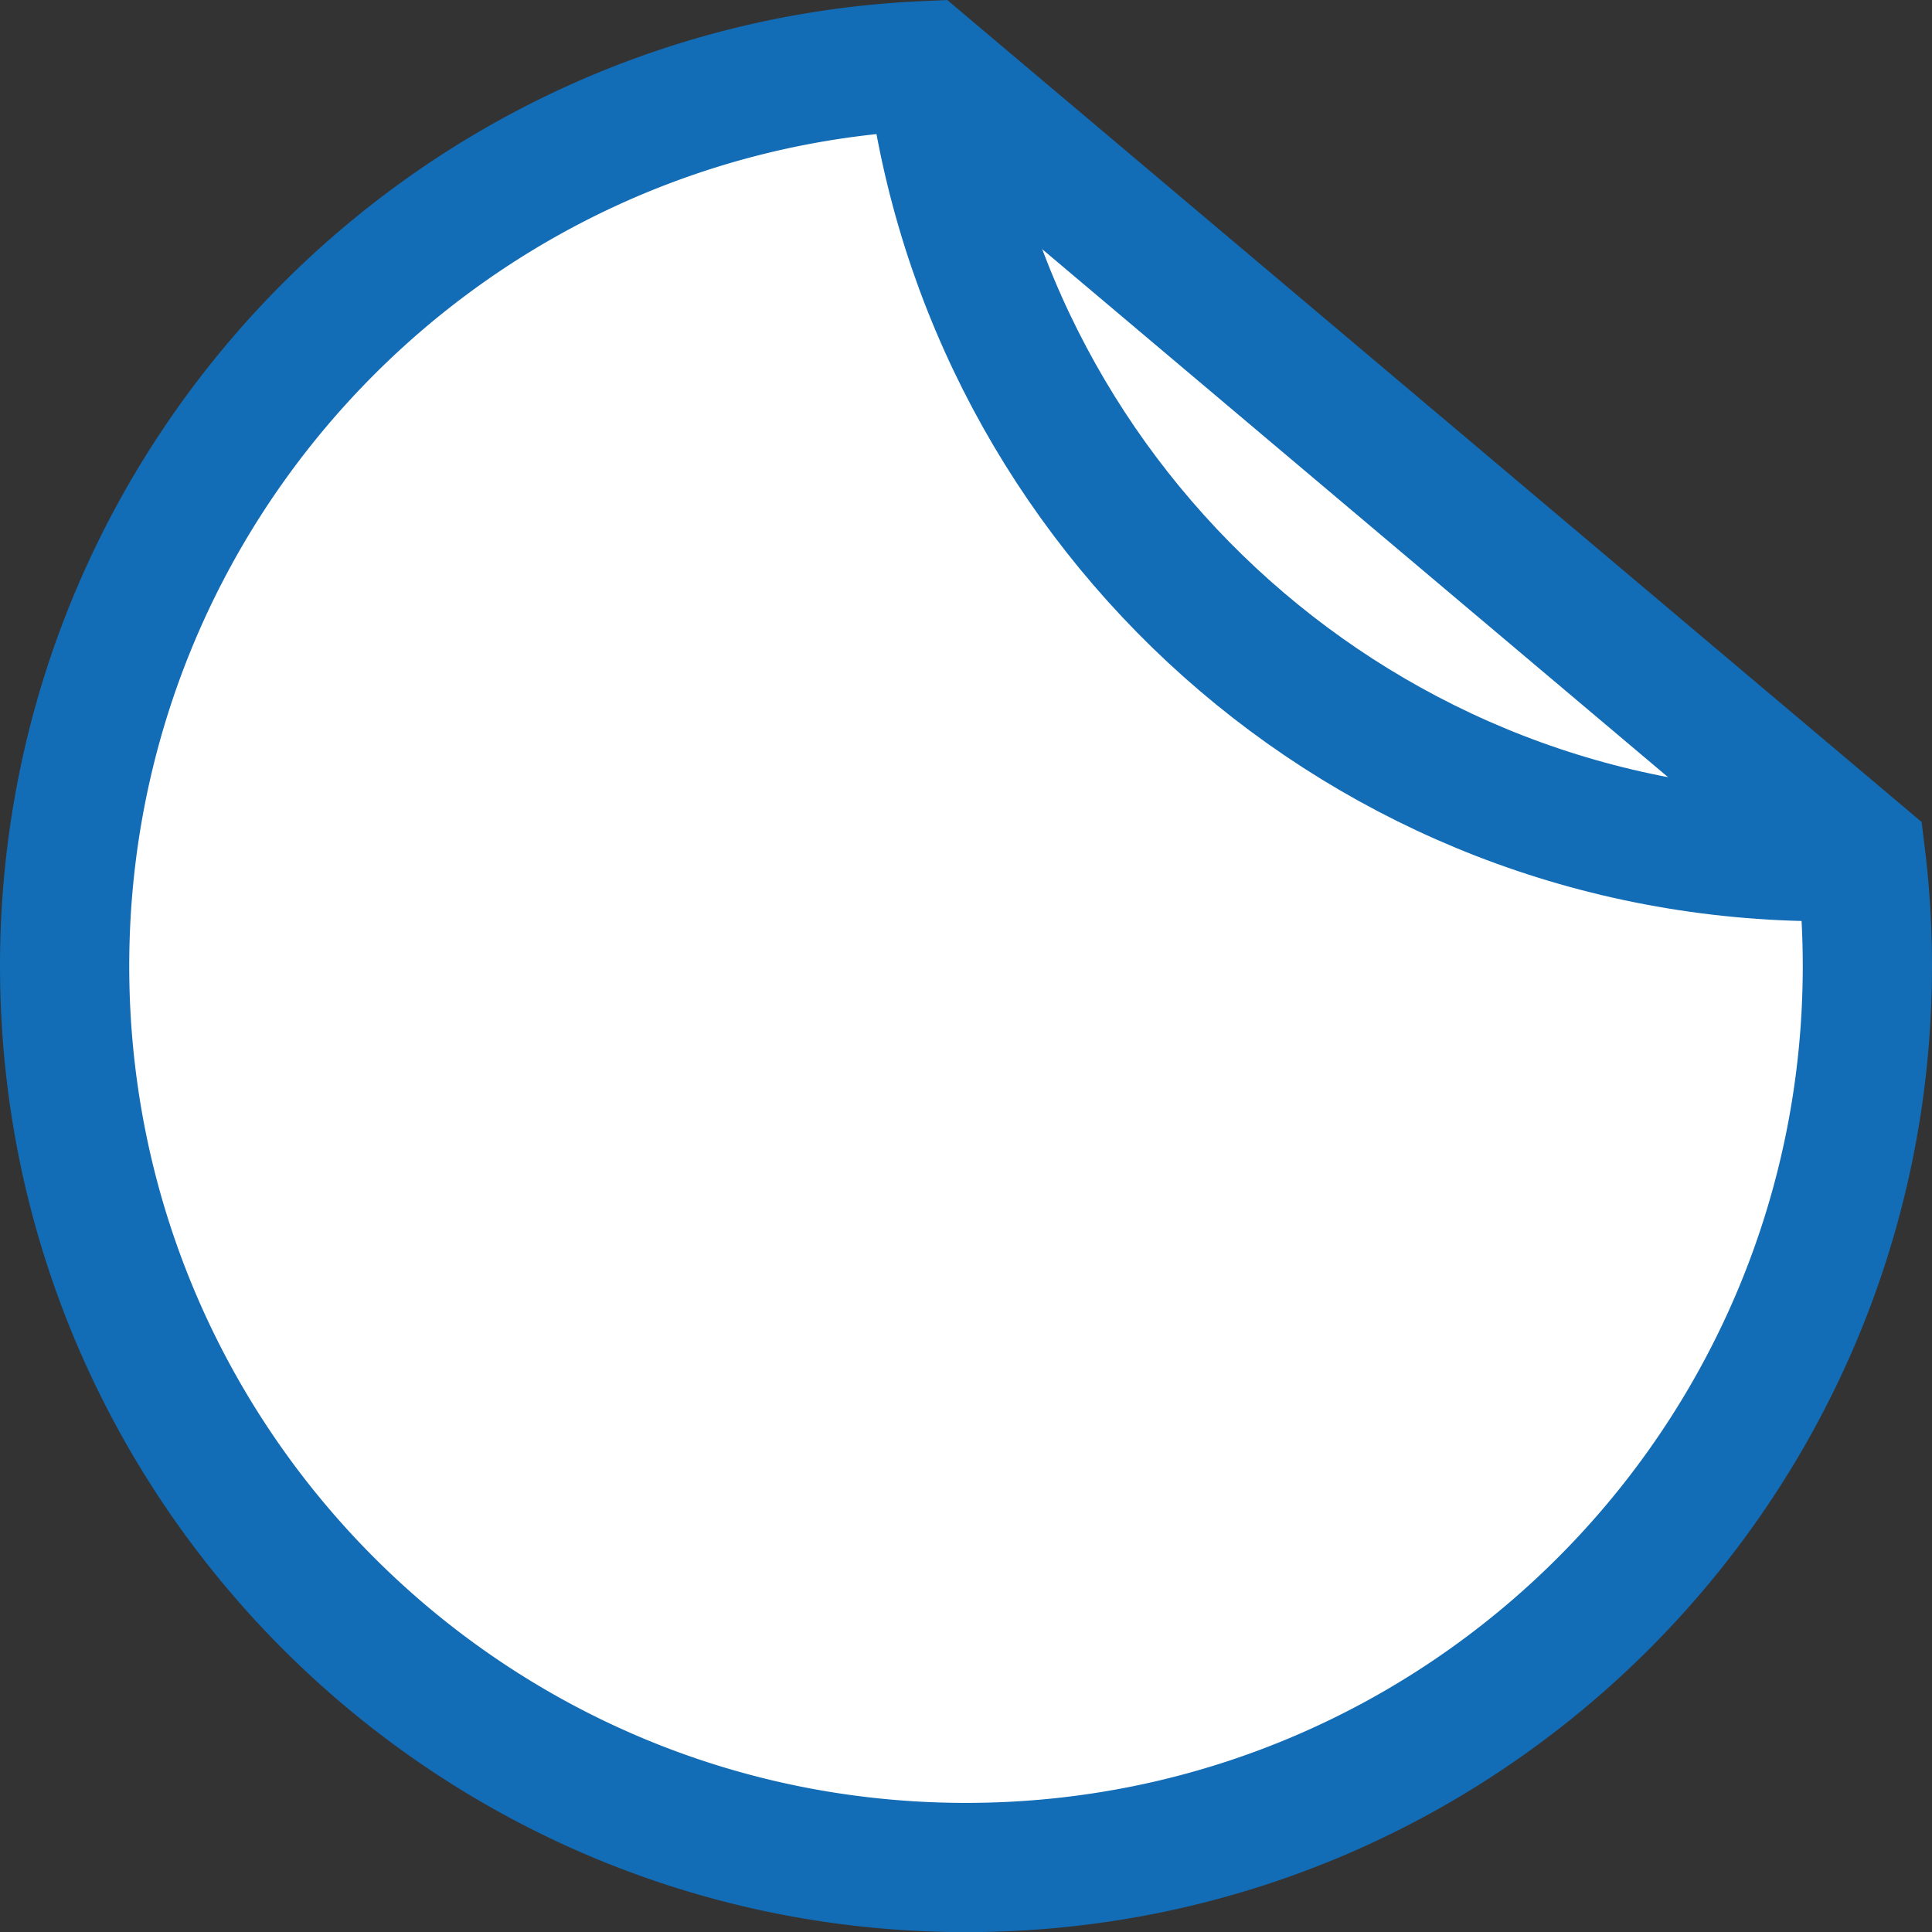
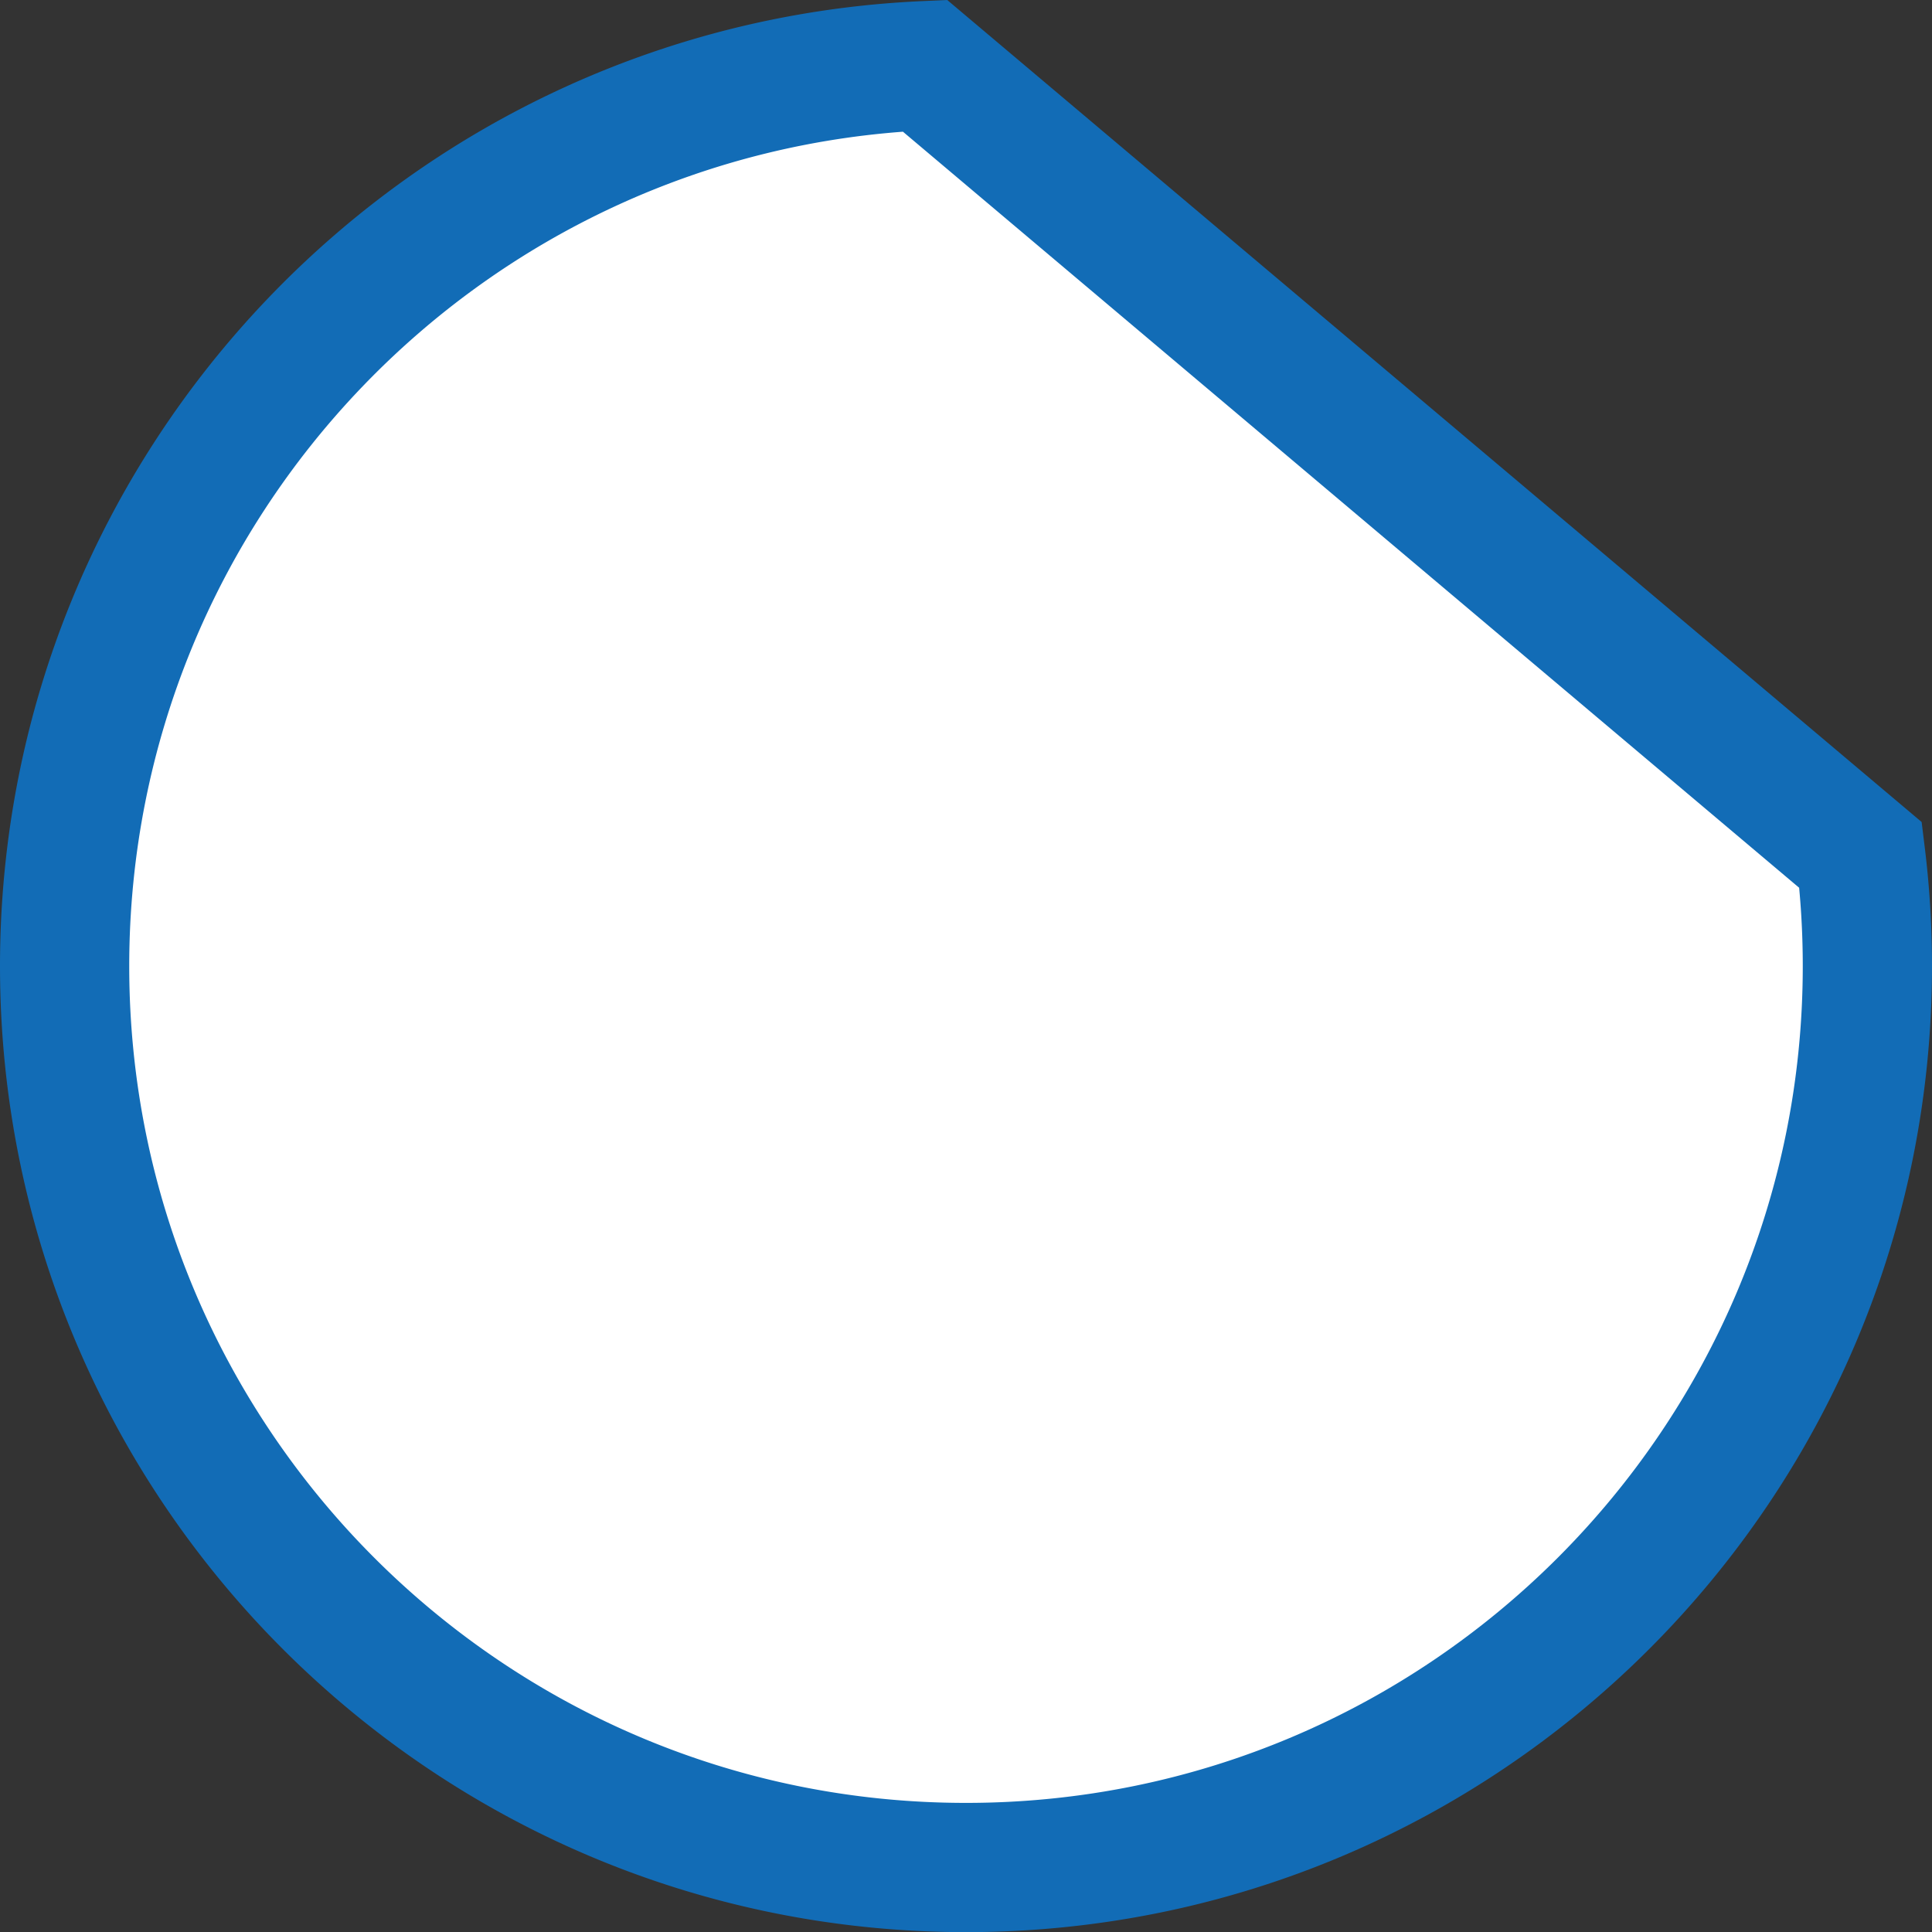
<svg xmlns="http://www.w3.org/2000/svg" viewBox="0 0 1196 1196.08" width="1196" height="1196.08">
  <rect x="0" y="0" width="1196" height="1196.08" fill="#333333" stroke="none" />
  <SCRIPT id="allow-copy_script">(function agent() {
    let unlock = false
    document.addEventListener('allow_copy', (event) =&gt; {
      unlock = event.detail.unlock
    })

    const copyEvents = [
      'copy',
      'cut',
      'contextmenu',
      'selectstart',
      'mousedown',
      'mouseup',
      'mousemove',
      'keydown',
      'keypress',
      'keyup',
    ]
    const rejectOtherHandlers = (e) =&gt; {
      if (unlock) {
        e.stopPropagation()
        if (e.stopImmediatePropagation) e.stopImmediatePropagation()
      }
    }
    copyEvents.forEach((evt) =&gt; {
      document.documentElement.addEventListener(evt, rejectOtherHandlers, {
        capture: true,
      })
    })
  })()</SCRIPT>
  <defs>
    <style>.cls-1{fill:#fff;}.cls-1,.cls-2{stroke:#126cb6;stroke-miterlimit:10;stroke-width:80px;}.cls-2{fill:none;}</style>
  </defs>
  <title>icon-sticker</title>
  <g id="stickers">
    <path class="cls-1" d="M966.55,434.58C670.19,447.88,434,692.35,434,992c0,308.17,249.83,558,558,558s558-249.83,558-558a563.53,563.53,0,0,0-4.2-68.76Z" transform="translate(-394 -393.92)" />
-     <path class="cls-2" d="M970.55,435c33.88,275.73,268.9,489.24,553.8,489.24q12.79,0,25.45-.58" transform="translate(-394 -393.92)" />
  </g>
</svg>